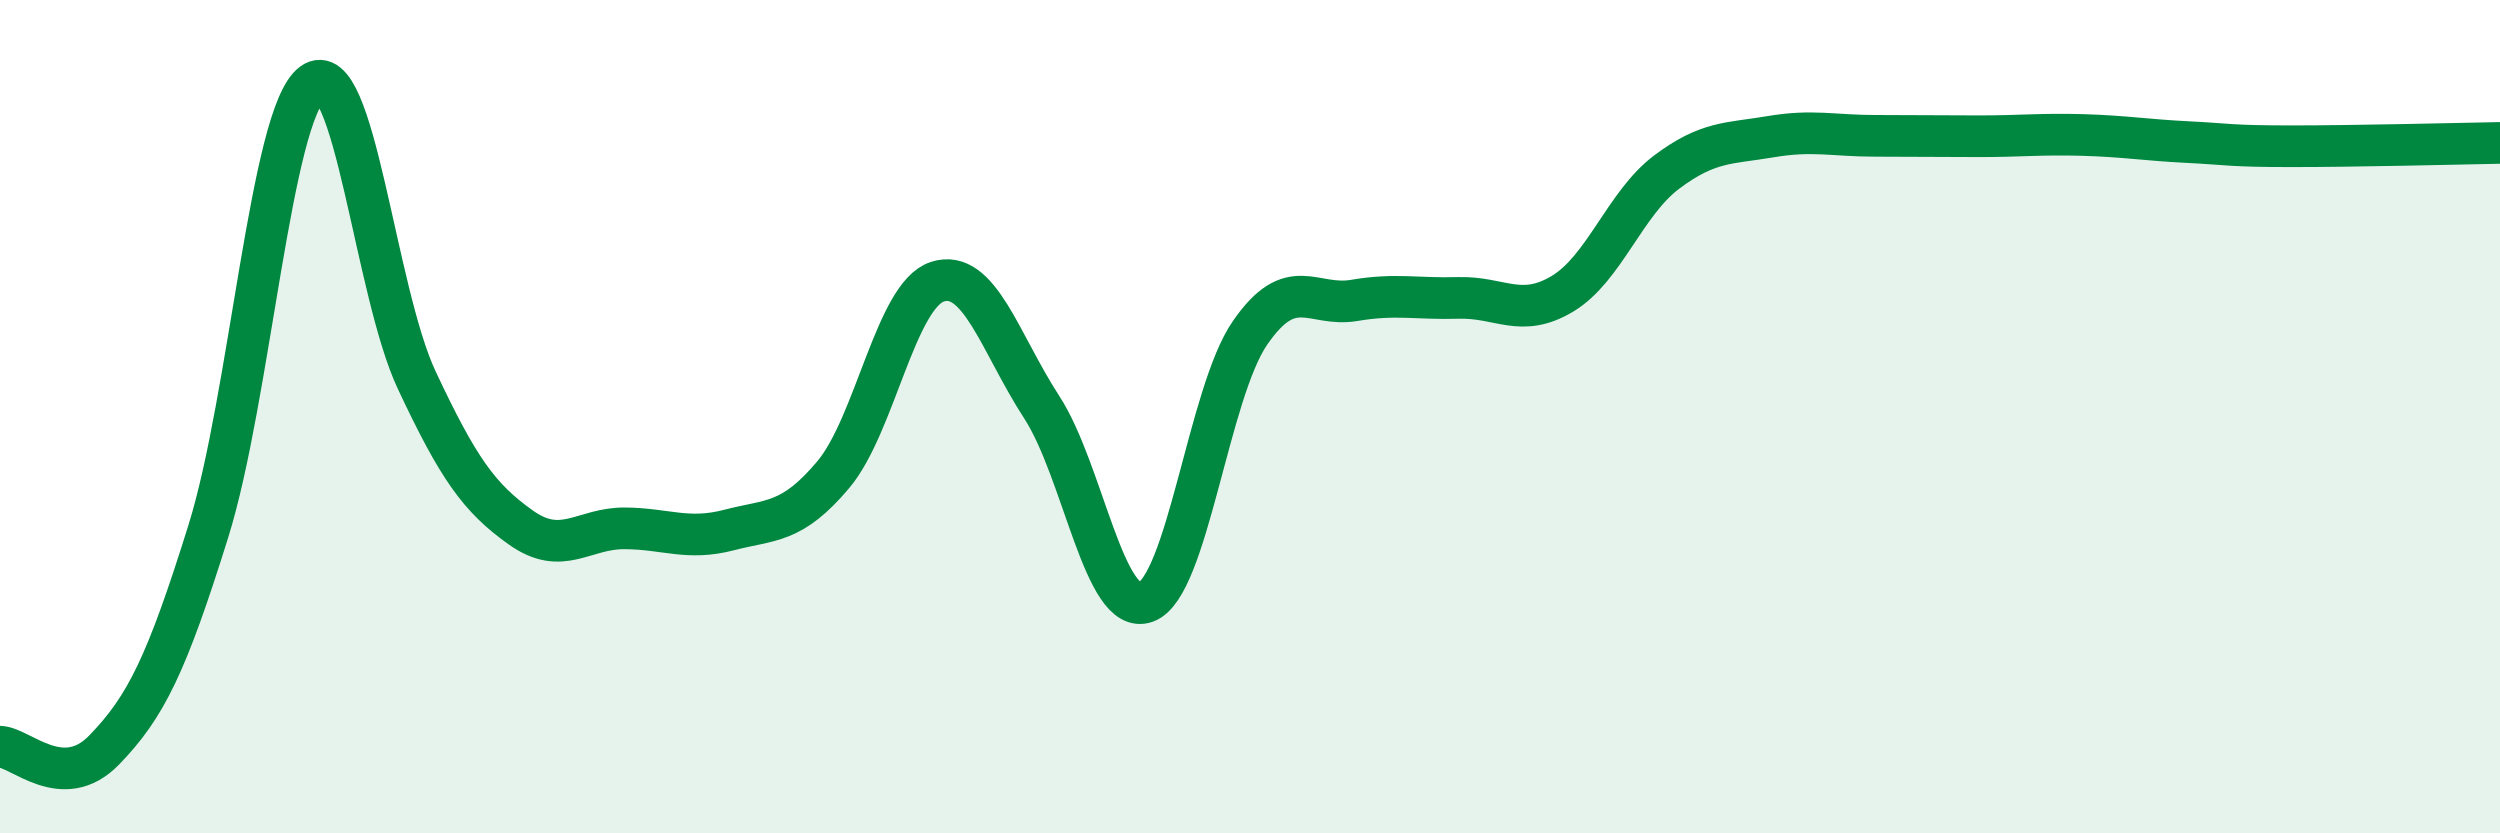
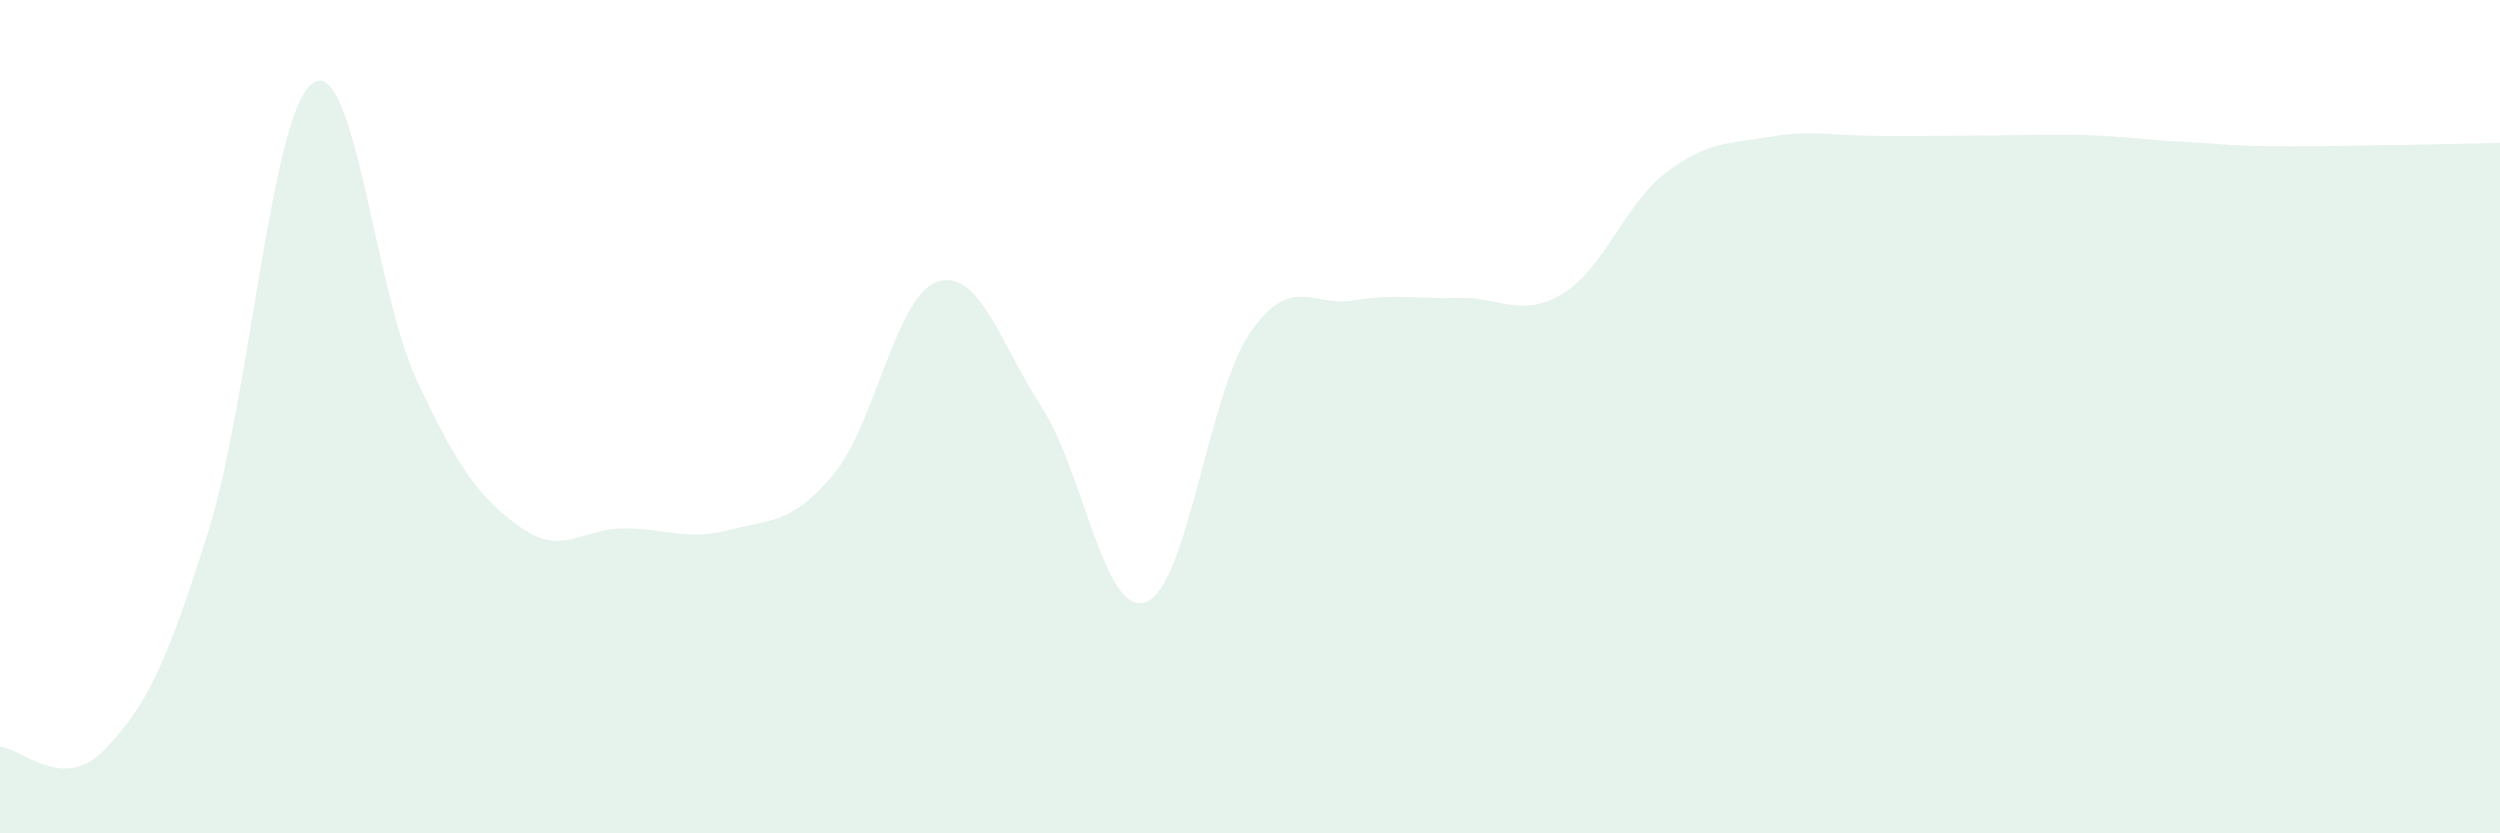
<svg xmlns="http://www.w3.org/2000/svg" width="60" height="20" viewBox="0 0 60 20">
-   <path d="M 0,17.92 C 0.5,17.94 1.5,19.03 2.5,18 C 3.5,16.97 4,15.95 5,12.75 C 6,9.55 6.5,2.73 7.5,2 C 8.5,1.27 9,6.99 10,9.12 C 11,11.25 11.5,11.95 12.5,12.66 C 13.5,13.37 14,12.67 15,12.68 C 16,12.69 16.5,12.98 17.5,12.72 C 18.5,12.46 19,12.58 20,11.39 C 21,10.2 21.5,7.08 22.5,6.76 C 23.5,6.44 24,8.23 25,9.77 C 26,11.31 26.5,14.81 27.5,14.45 C 28.5,14.09 29,9.44 30,7.99 C 31,6.54 31.5,7.38 32.5,7.21 C 33.5,7.04 34,7.18 35,7.15 C 36,7.12 36.5,7.65 37.5,7.05 C 38.5,6.45 39,4.88 40,4.13 C 41,3.38 41.5,3.45 42.5,3.28 C 43.5,3.11 44,3.26 45,3.26 C 46,3.26 46.5,3.27 47.5,3.27 C 48.5,3.27 49,3.21 50,3.24 C 51,3.27 51.5,3.36 52.5,3.41 C 53.5,3.46 53.5,3.51 55,3.51 C 56.5,3.51 59,3.45 60,3.43L60 20L0 20Z" fill="#008740" opacity="0.1" stroke-linecap="round" stroke-linejoin="round" />
-   <path d="M 0,17.92 C 0.5,17.94 1.5,19.03 2.5,18 C 3.5,16.97 4,15.95 5,12.75 C 6,9.55 6.5,2.73 7.5,2 C 8.5,1.27 9,6.99 10,9.12 C 11,11.25 11.5,11.95 12.5,12.66 C 13.5,13.37 14,12.67 15,12.68 C 16,12.69 16.5,12.98 17.5,12.72 C 18.5,12.46 19,12.58 20,11.39 C 21,10.2 21.5,7.08 22.5,6.76 C 23.5,6.44 24,8.23 25,9.77 C 26,11.31 26.5,14.81 27.5,14.45 C 28.5,14.09 29,9.44 30,7.99 C 31,6.54 31.5,7.38 32.5,7.21 C 33.5,7.04 34,7.18 35,7.15 C 36,7.12 36.5,7.65 37.5,7.05 C 38.5,6.45 39,4.88 40,4.13 C 41,3.38 41.5,3.45 42.5,3.28 C 43.5,3.11 44,3.26 45,3.26 C 46,3.26 46.5,3.27 47.5,3.27 C 48.5,3.27 49,3.21 50,3.24 C 51,3.27 51.5,3.36 52.5,3.41 C 53.5,3.46 53.5,3.51 55,3.51 C 56.5,3.51 59,3.45 60,3.43" stroke="#008740" stroke-width="1" fill="none" stroke-linecap="round" stroke-linejoin="round" />
+   <path d="M 0,17.92 C 0.5,17.94 1.5,19.03 2.5,18 C 3.5,16.97 4,15.95 5,12.75 C 6,9.55 6.5,2.73 7.5,2 C 8.5,1.27 9,6.99 10,9.12 C 11,11.25 11.5,11.95 12.5,12.66 C 13.5,13.37 14,12.67 15,12.68 C 16,12.69 16.5,12.98 17.5,12.72 C 18.5,12.46 19,12.58 20,11.39 C 21,10.2 21.5,7.08 22.5,6.76 C 23.5,6.44 24,8.23 25,9.77 C 26,11.31 26.5,14.81 27.5,14.45 C 28.5,14.09 29,9.44 30,7.99 C 31,6.54 31.5,7.38 32.5,7.21 C 33.5,7.04 34,7.18 35,7.15 C 36,7.12 36.5,7.65 37.5,7.05 C 38.5,6.45 39,4.88 40,4.13 C 41,3.38 41.5,3.45 42.5,3.28 C 43.5,3.11 44,3.26 45,3.26 C 48.5,3.27 49,3.21 50,3.24 C 51,3.27 51.5,3.36 52.5,3.41 C 53.5,3.46 53.5,3.51 55,3.51 C 56.5,3.51 59,3.45 60,3.43L60 20L0 20Z" fill="#008740" opacity="0.1" stroke-linecap="round" stroke-linejoin="round" />
</svg>